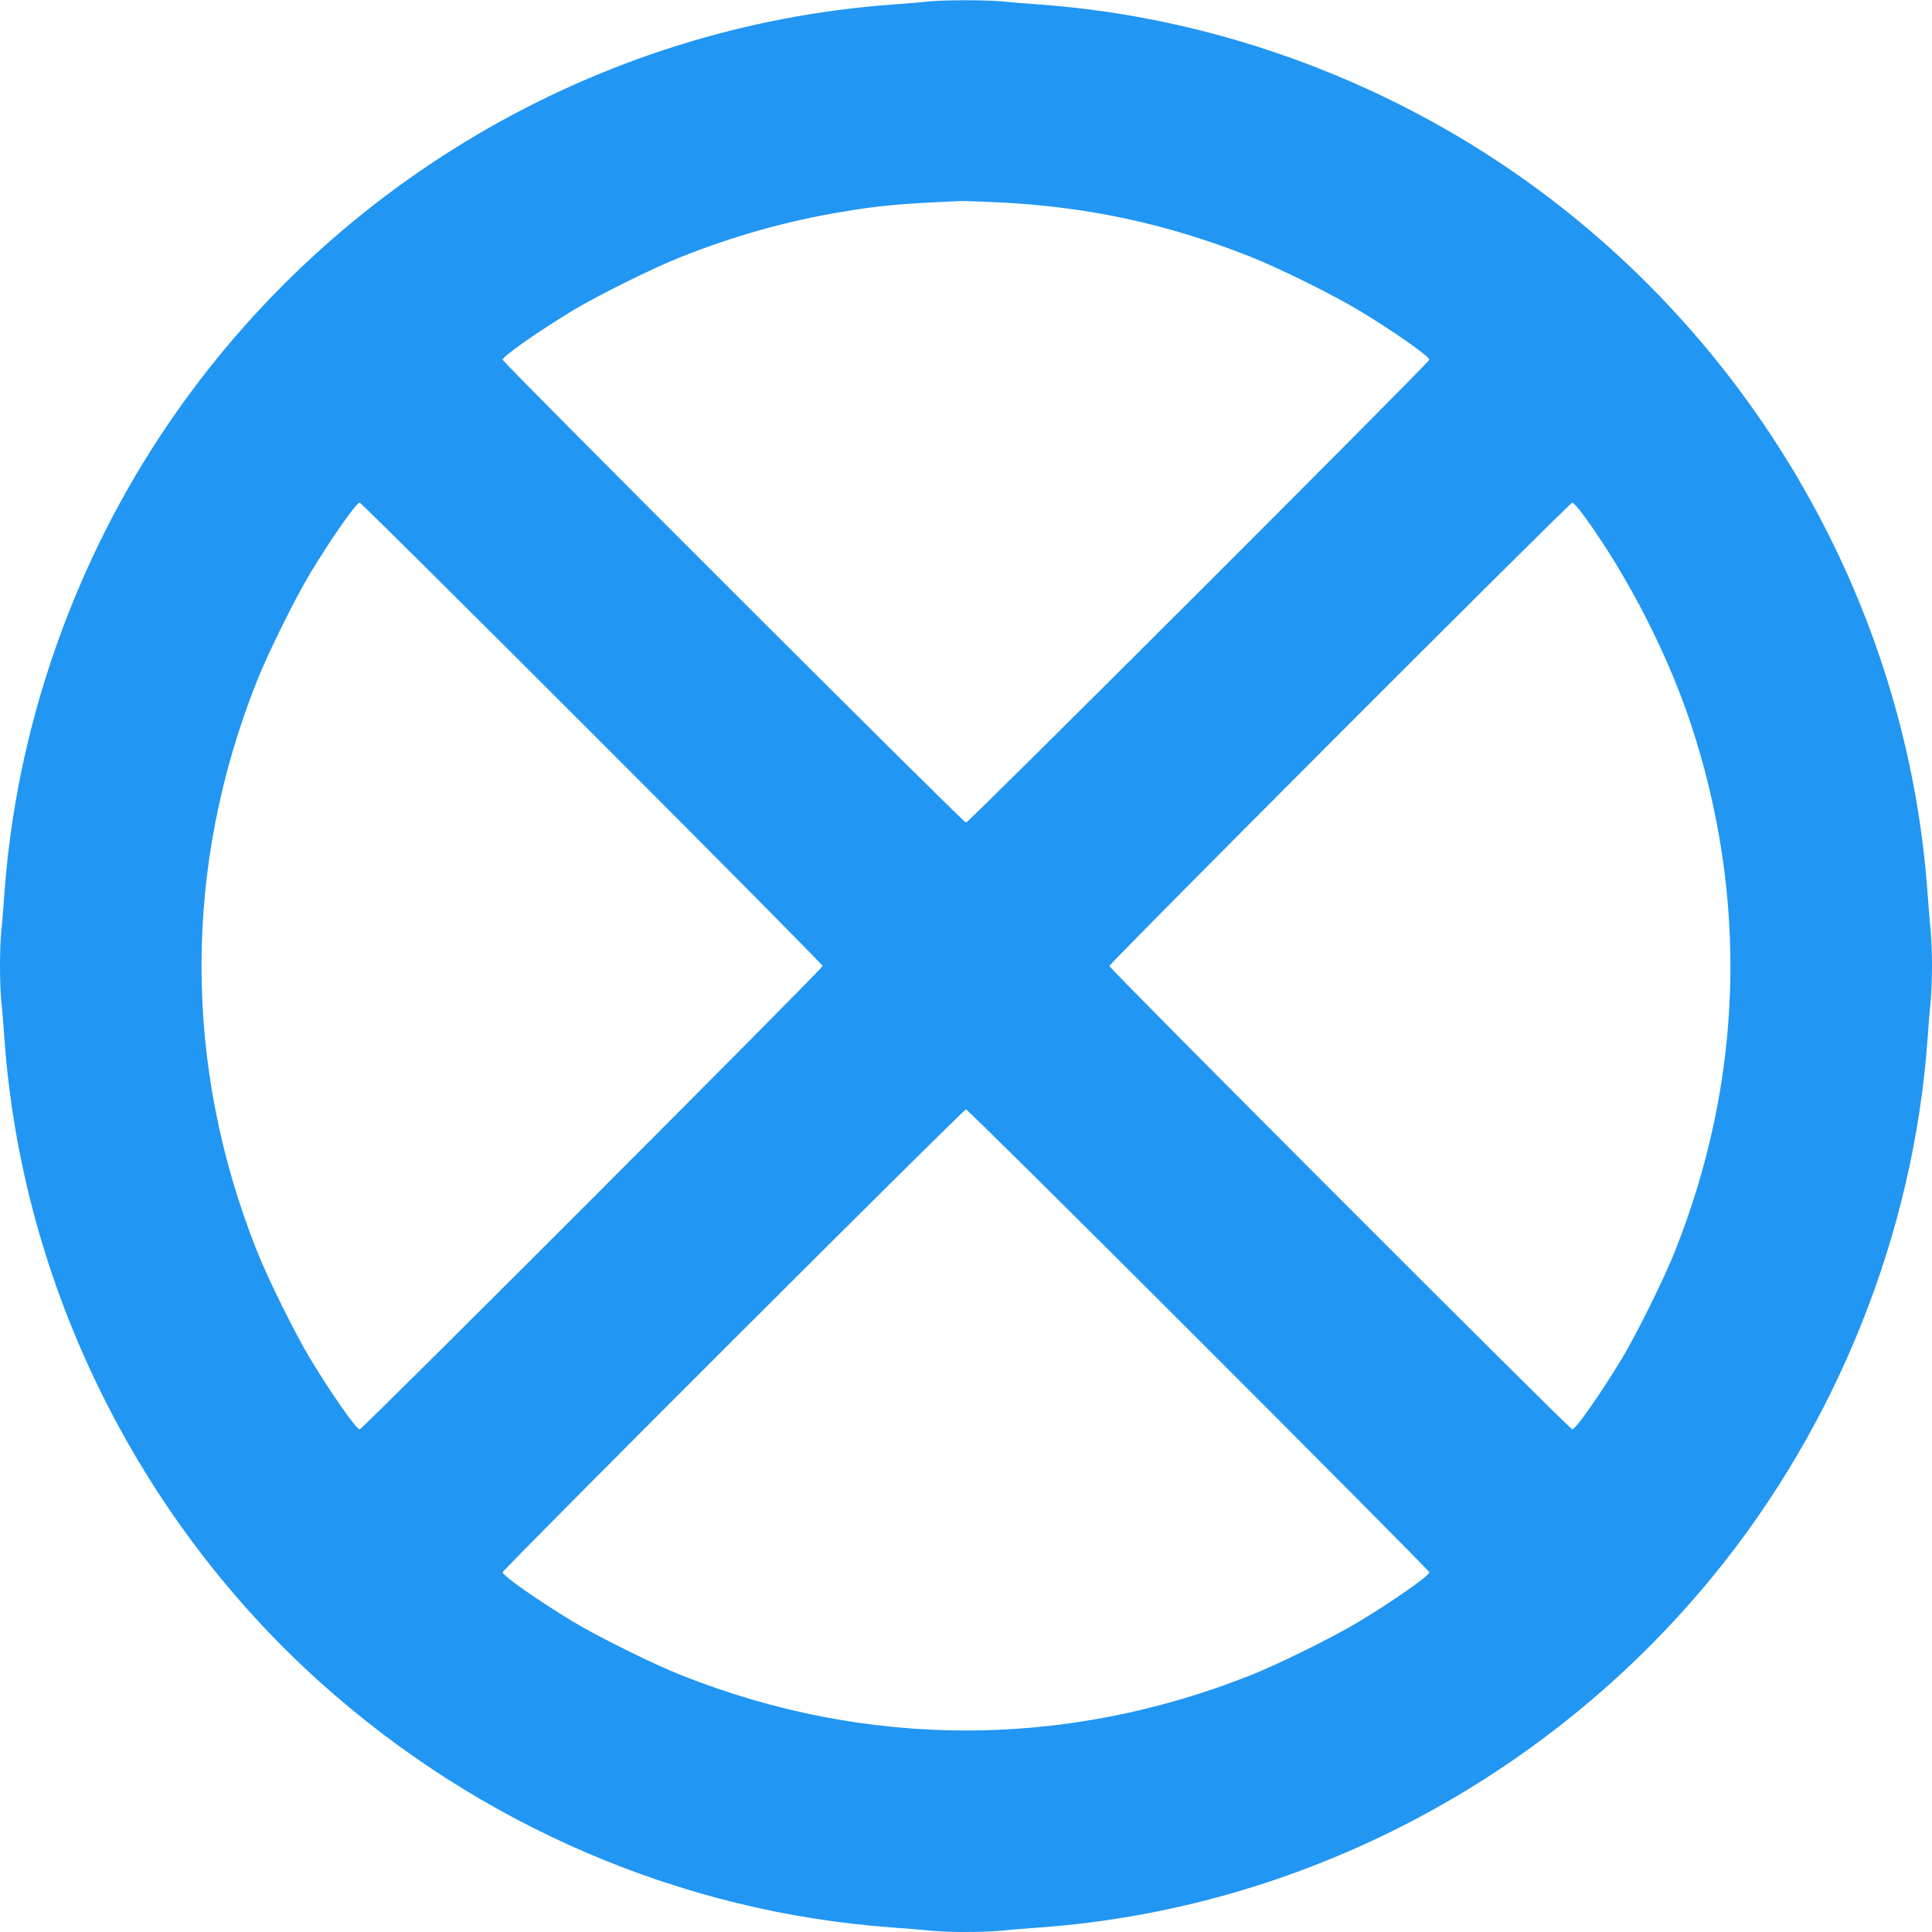
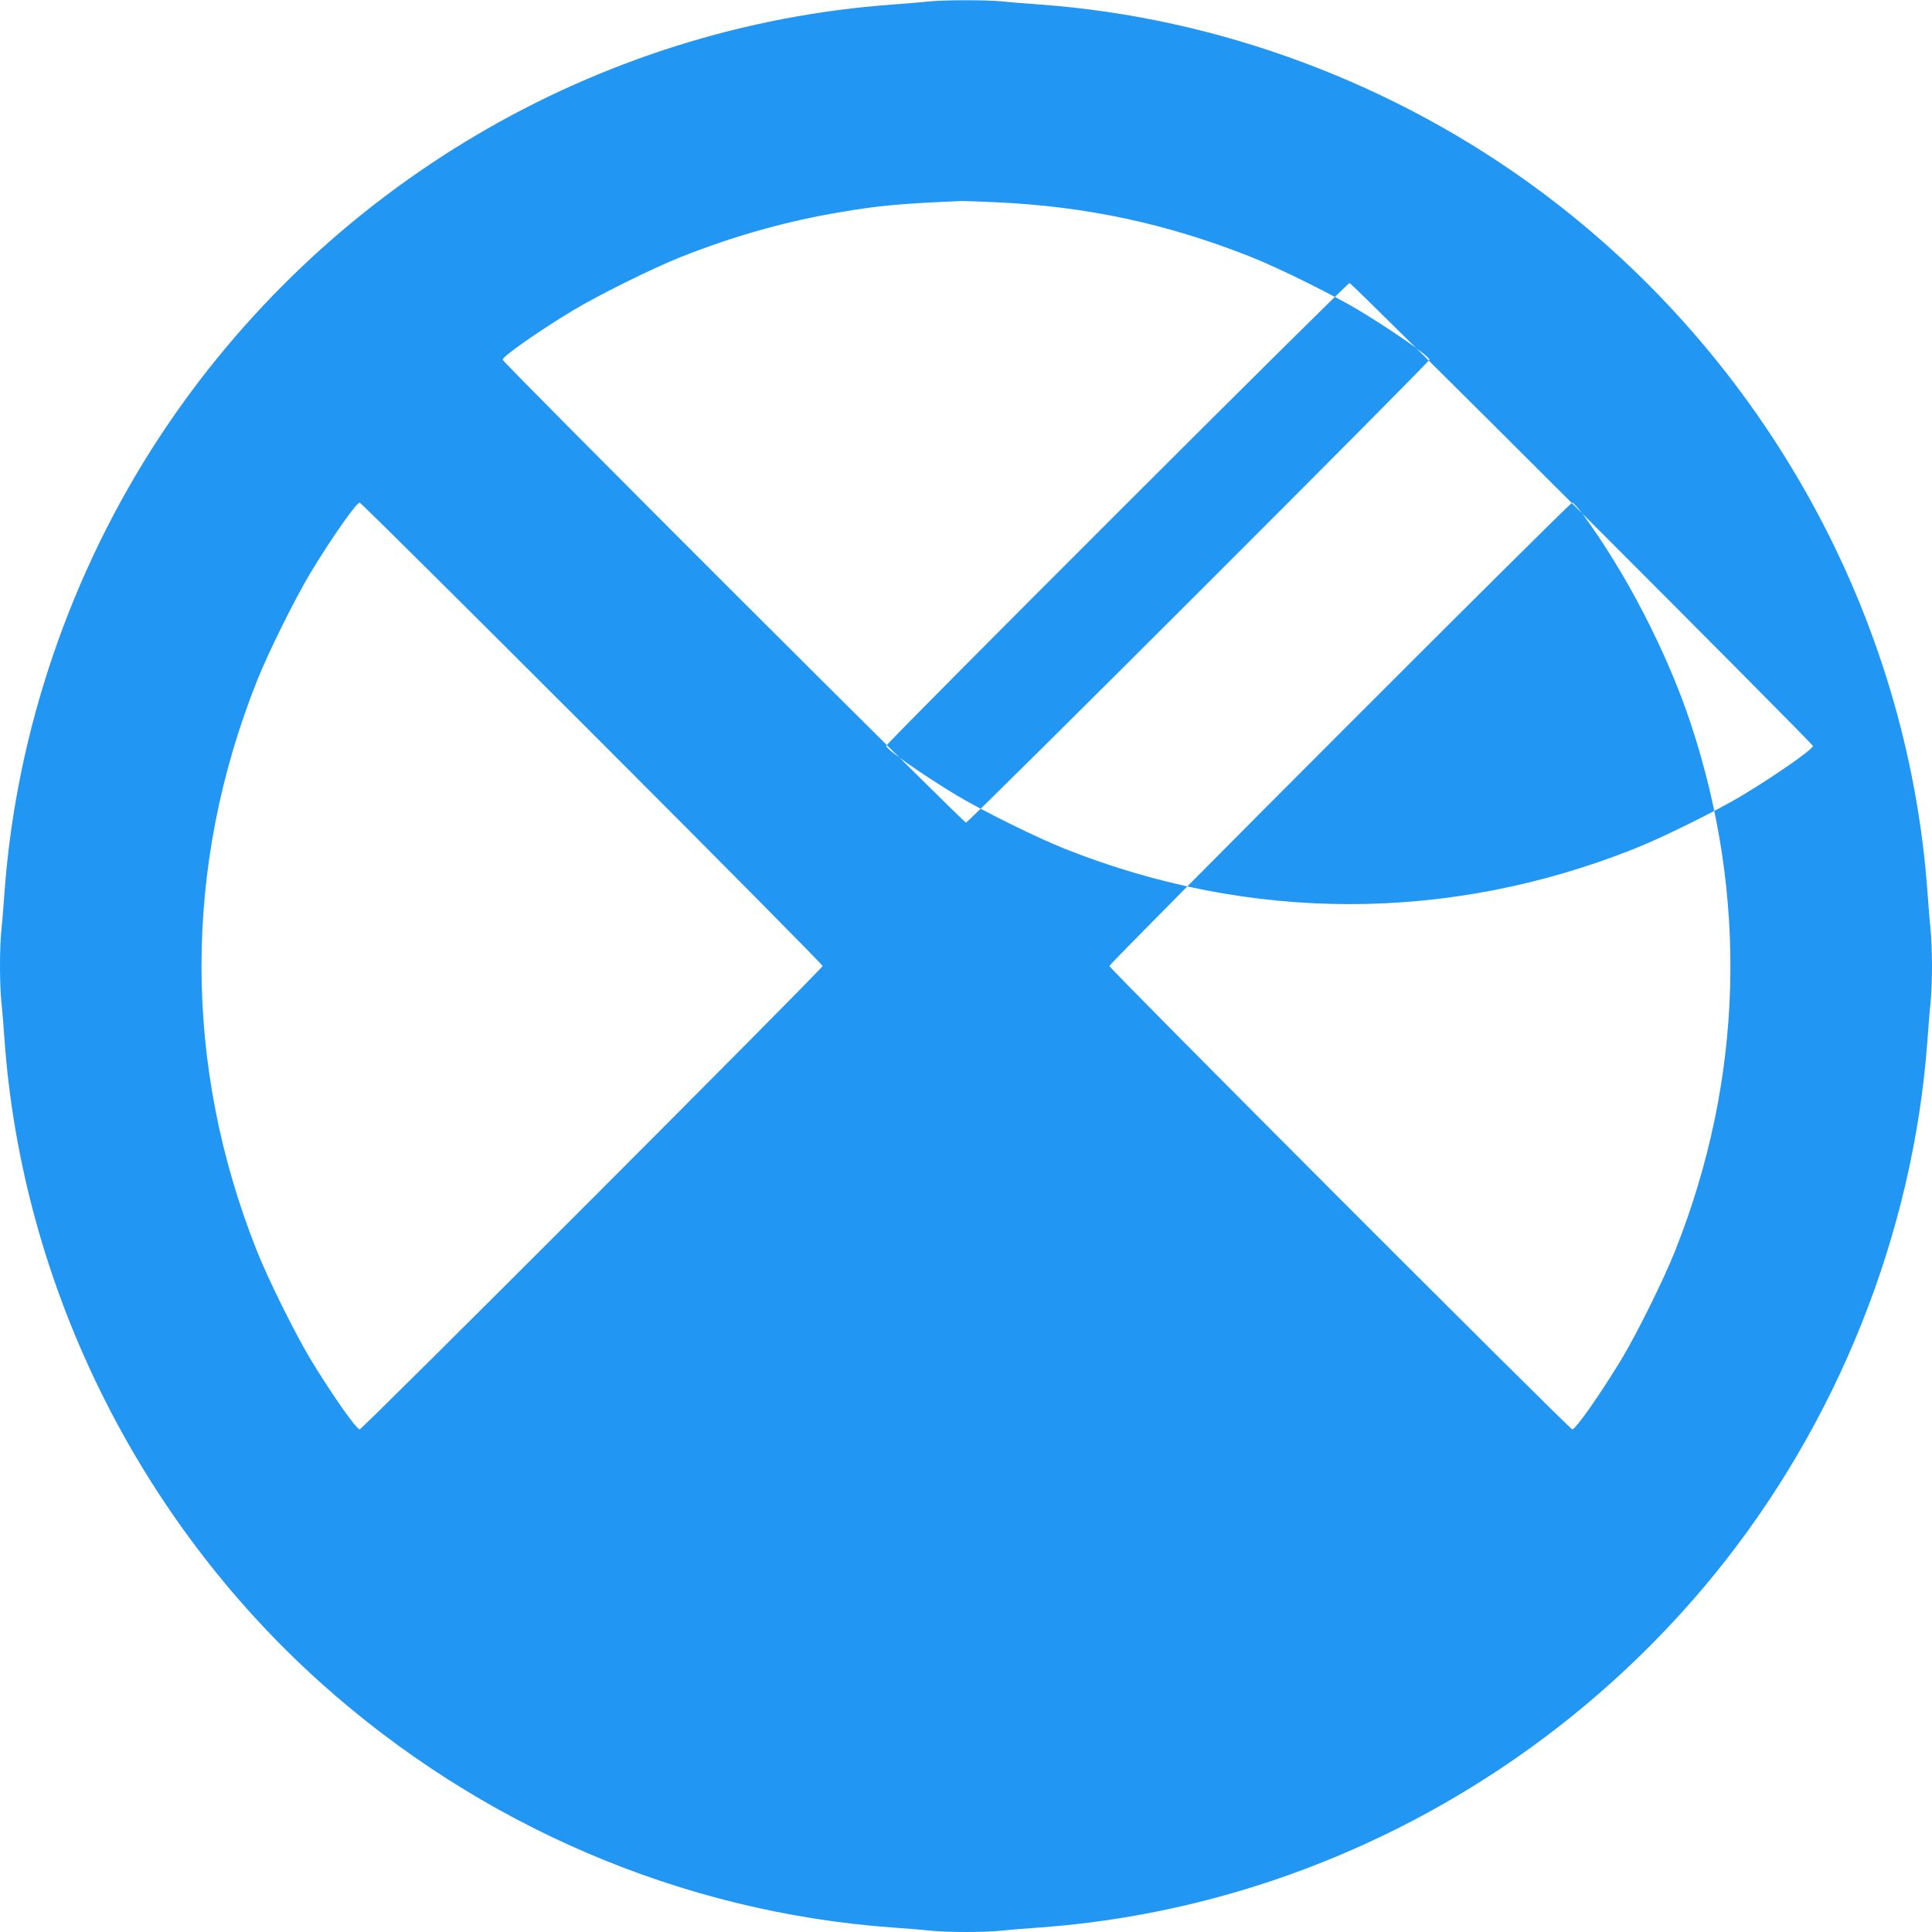
<svg xmlns="http://www.w3.org/2000/svg" version="1.0" width="1280pt" height="1280pt" viewBox="0 0 1280 1280" preserveAspectRatio="xMidYMid meet">
  <g transform="translate(0,1280) scale(0.1,-0.1)" fill="#2196f3" stroke="none">
-     <path d="M6150 12790 c-41 -5 -147 -13 -235 -20 -1963 -142 -3768 -1206 -4858 -2865 -590 -898 -950 -1955 -1027 -3015 -6 -85 -15 -199 -21 -253 -12 -125 -12 -349 0 -474 6 -54 15 -168 21 -253 117 -1619 880 -3169 2095 -4259 1058 -949 2393 -1520 3785 -1621 85 -6 199 -15 253 -21 125 -12 349 -12 474 0 54 6 168 15 253 21 1726 125 3353 975 4461 2330 821 1004 1326 2268 1419 3550 6 85 15 199 21 253 5 54 9 160 9 237 0 77 -4 183 -9 237 -6 54 -15 168 -21 253 -132 1827 -1075 3535 -2560 4640 -963 717 -2135 1154 -3320 1240 -85 6 -199 15 -253 21 -113 10 -377 10 -487 -1z m450 -1330 c598 -27 1132 -142 1685 -361 192 -76 552 -255 720 -356 231 -140 465 -304 465 -326 0 -18 -3052 -3067 -3070 -3067 -18 0 -3070 3049 -3070 3067 0 22 234 186 465 326 168 101 528 280 720 356 346 137 696 236 1050 295 257 44 401 57 800 74 17 1 122 -3 235 -8z m-2678 -3517 c841 -841 1528 -1535 1528 -1543 0 -18 -3049 -3070 -3067 -3070 -22 0 -186 234 -326 465 -101 168 -280 528 -356 720 -488 1228 -488 2542 0 3770 76 192 255 552 356 720 140 231 304 465 326 465 7 0 699 -687 1539 -1527z m6561 1455 c288 -391 559 -914 716 -1384 385 -1155 351 -2364 -100 -3499 -76 -192 -255 -552 -356 -720 -140 -231 -304 -465 -326 -465 -18 0 -3067 3052 -3067 3070 0 18 3049 3070 3067 3070 7 0 36 -33 66 -72z m-2541 -5475 c841 -841 1528 -1533 1528 -1540 0 -22 -234 -186 -465 -326 -168 -101 -528 -280 -720 -356 -1228 -488 -2542 -488 -3770 0 -192 76 -552 255 -720 356 -231 140 -465 304 -465 326 0 18 3052 3067 3070 3067 8 0 702 -687 1542 -1527z" />
+     <path d="M6150 12790 c-41 -5 -147 -13 -235 -20 -1963 -142 -3768 -1206 -4858 -2865 -590 -898 -950 -1955 -1027 -3015 -6 -85 -15 -199 -21 -253 -12 -125 -12 -349 0 -474 6 -54 15 -168 21 -253 117 -1619 880 -3169 2095 -4259 1058 -949 2393 -1520 3785 -1621 85 -6 199 -15 253 -21 125 -12 349 -12 474 0 54 6 168 15 253 21 1726 125 3353 975 4461 2330 821 1004 1326 2268 1419 3550 6 85 15 199 21 253 5 54 9 160 9 237 0 77 -4 183 -9 237 -6 54 -15 168 -21 253 -132 1827 -1075 3535 -2560 4640 -963 717 -2135 1154 -3320 1240 -85 6 -199 15 -253 21 -113 10 -377 10 -487 -1z m450 -1330 c598 -27 1132 -142 1685 -361 192 -76 552 -255 720 -356 231 -140 465 -304 465 -326 0 -18 -3052 -3067 -3070 -3067 -18 0 -3070 3049 -3070 3067 0 22 234 186 465 326 168 101 528 280 720 356 346 137 696 236 1050 295 257 44 401 57 800 74 17 1 122 -3 235 -8z m-2678 -3517 c841 -841 1528 -1535 1528 -1543 0 -18 -3049 -3070 -3067 -3070 -22 0 -186 234 -326 465 -101 168 -280 528 -356 720 -488 1228 -488 2542 0 3770 76 192 255 552 356 720 140 231 304 465 326 465 7 0 699 -687 1539 -1527z m6561 1455 c288 -391 559 -914 716 -1384 385 -1155 351 -2364 -100 -3499 -76 -192 -255 -552 -356 -720 -140 -231 -304 -465 -326 -465 -18 0 -3067 3052 -3067 3070 0 18 3049 3070 3067 3070 7 0 36 -33 66 -72z c841 -841 1528 -1533 1528 -1540 0 -22 -234 -186 -465 -326 -168 -101 -528 -280 -720 -356 -1228 -488 -2542 -488 -3770 0 -192 76 -552 255 -720 356 -231 140 -465 304 -465 326 0 18 3052 3067 3070 3067 8 0 702 -687 1542 -1527z" />
  </g>
</svg>